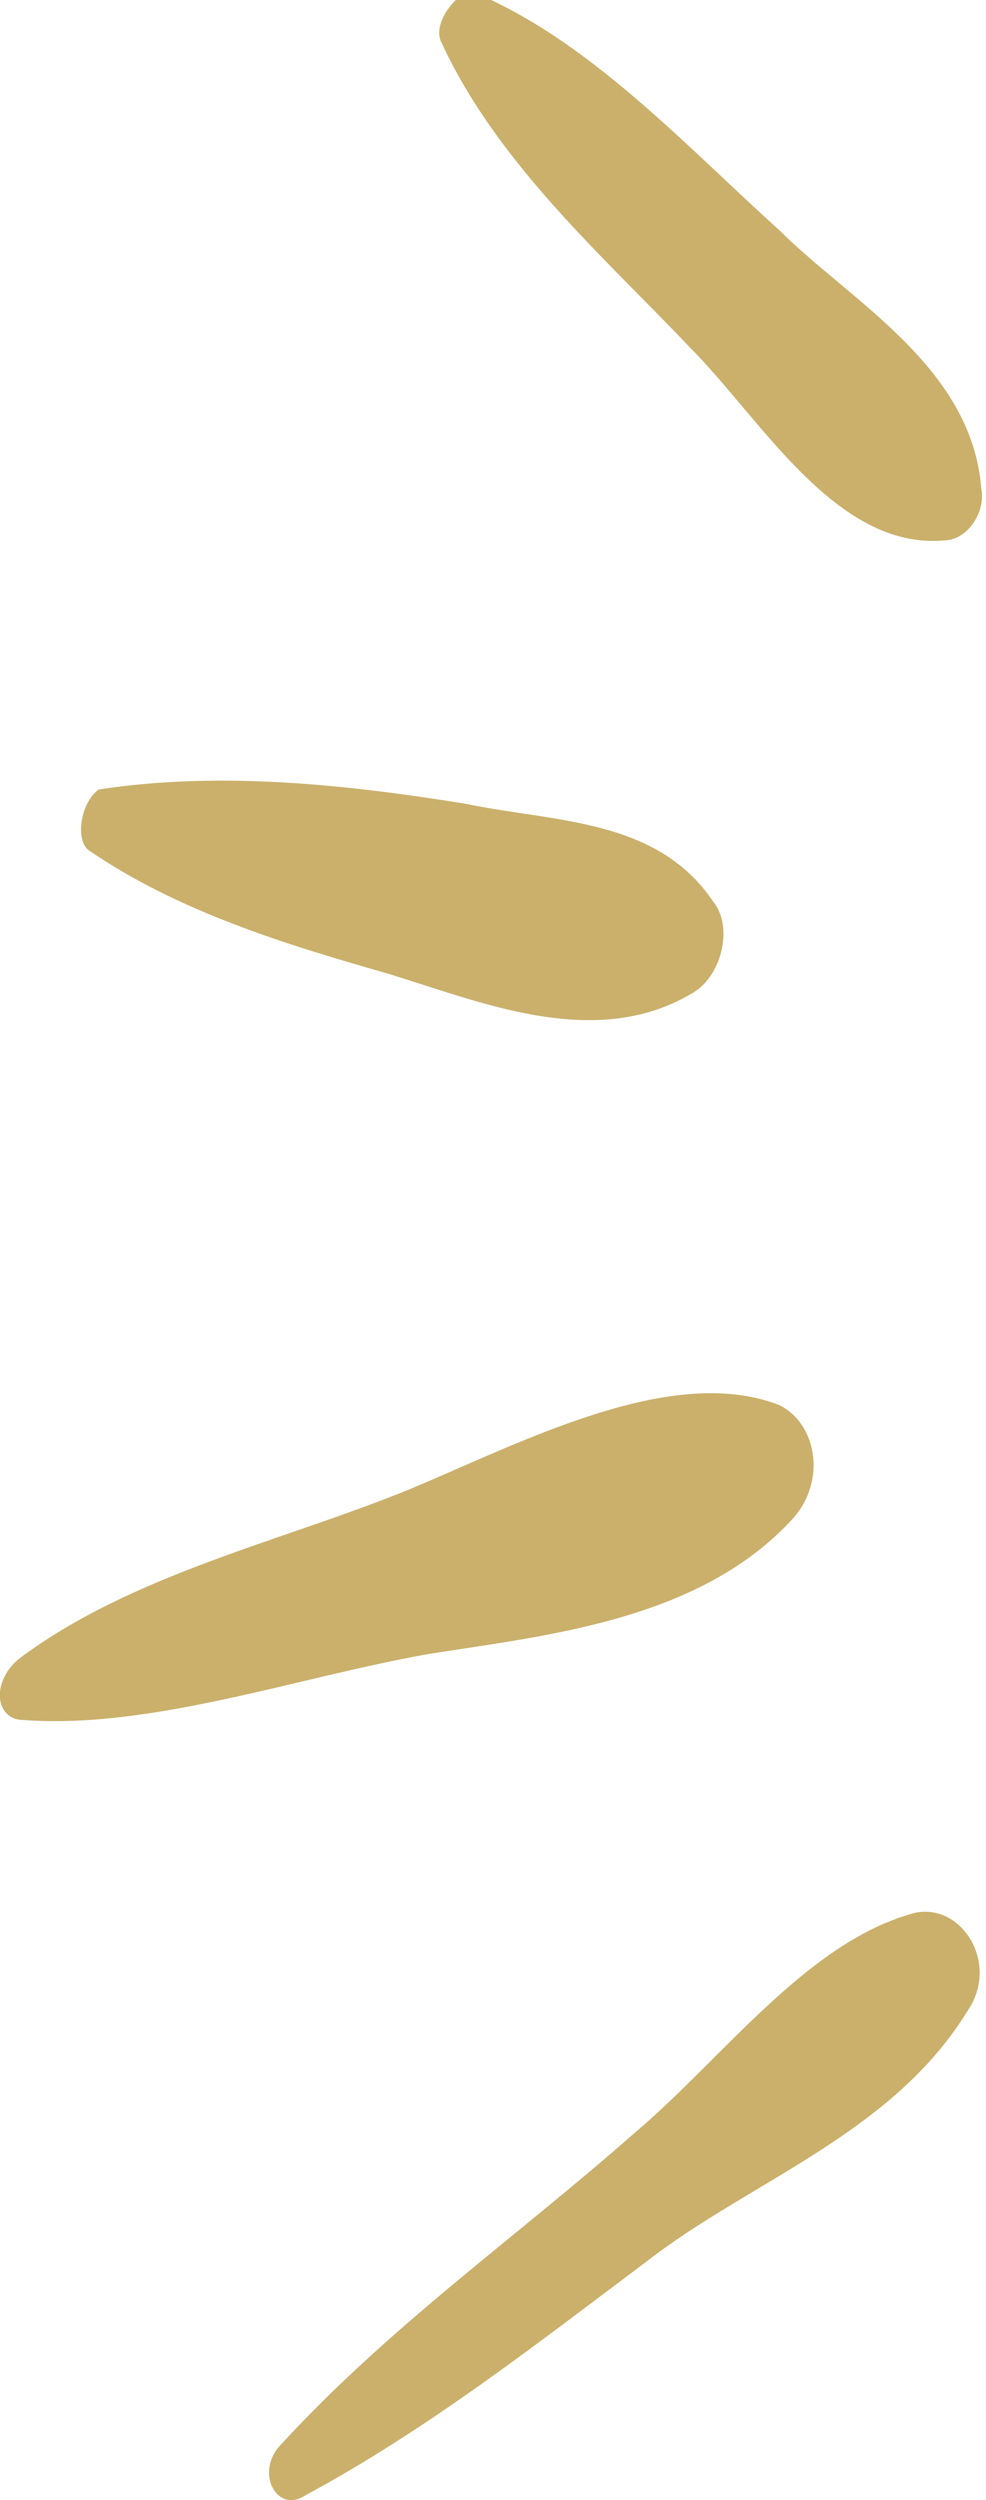
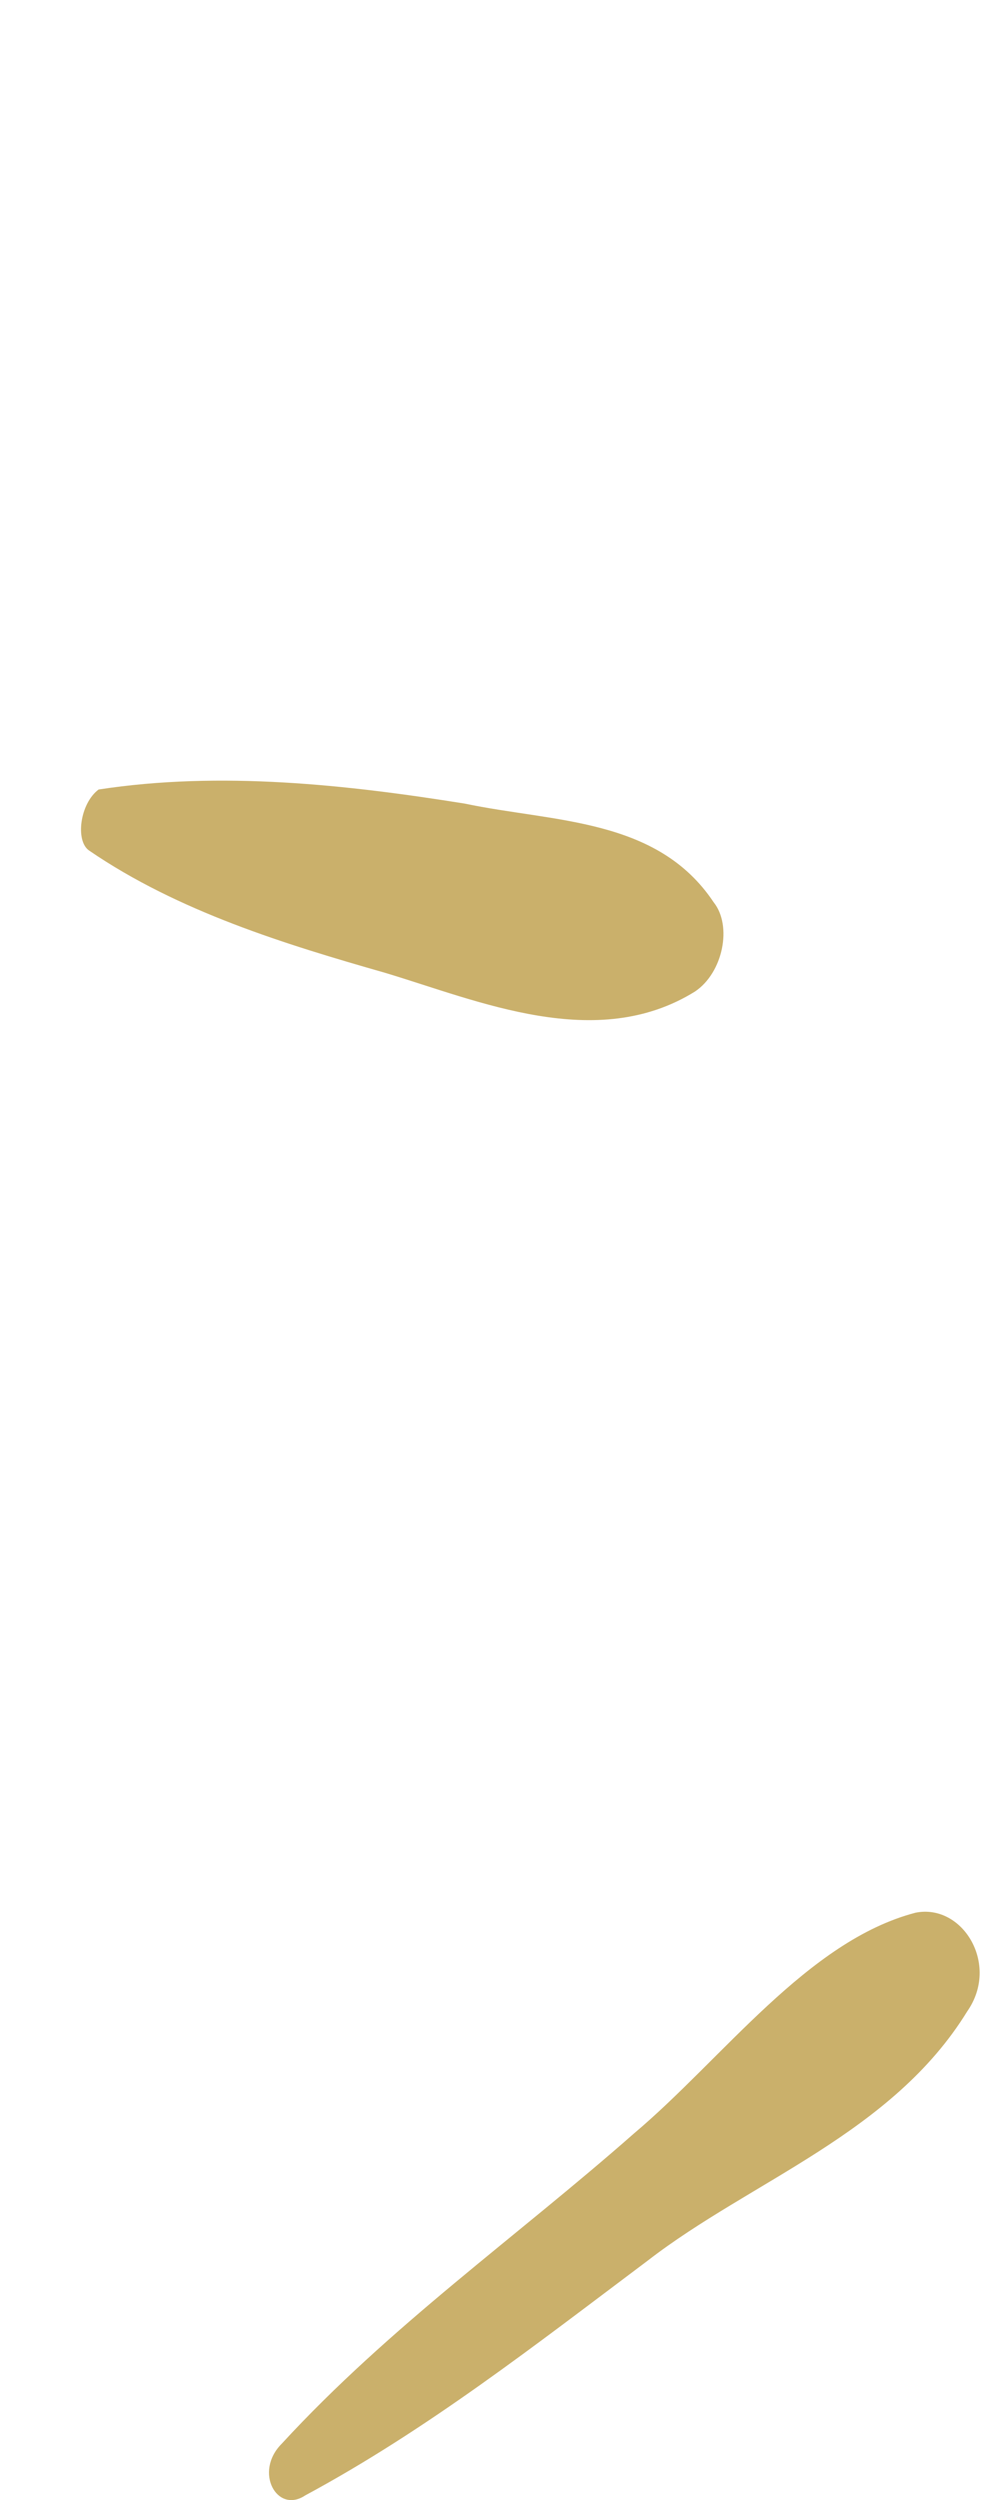
<svg xmlns="http://www.w3.org/2000/svg" version="1.1" id="Layer_1" x="0px" y="0px" viewBox="0 0 21 53.2" style="enable-background:new 0 0 21 53.2;" xml:space="preserve">
  <style type="text/css">
	.st0{fill:#CAB06B;}
</style>
  <g>
-     <path class="st0" d="M9.4,0.9c1.2,2.6,3.5,4.6,5.3,6.5c1.5,1.5,3.1,4.3,5.4,4.1c0.5,0,0.9-0.6,0.8-1.1c-0.2-2.6-2.8-4-4.3-5.5   c-2-1.8-4.1-4.1-6.6-5.1C9.7-0.1,9.2,0.5,9.4,0.9L9.4,0.9z" />
    <path class="st0" d="M1.9,18.1c1.9,1.3,4.2,2,6.3,2.6c2,0.6,4.5,1.7,6.6,0.4c0.6-0.4,0.8-1.4,0.4-1.9c-1.2-1.8-3.4-1.7-5.3-2.1   c-2.5-0.4-5.2-0.7-7.8-0.3C1.7,17.1,1.6,17.9,1.9,18.1L1.9,18.1z" />
-     <path class="st0" d="M0.5,36.6c2.7,0.2,5.8-0.9,8.6-1.4c2.5-0.4,5.8-0.7,7.8-2.9c0.7-0.8,0.5-2-0.3-2.4c-2.3-0.9-5.5,0.8-7.9,1.8   c-2.7,1.1-5.9,1.8-8.3,3.6C-0.2,35.8-0.1,36.6,0.5,36.6L0.5,36.6z" />
    <path class="st0" d="M6.5,53.1c2.6-1.4,4.9-3.2,7.3-5c2.2-1.7,5.2-2.7,6.8-5.3c0.7-1-0.1-2.3-1.1-2.1c-2.3,0.6-4.1,3.1-6,4.7   C11,47.6,8.3,49.5,6,52C5.4,52.6,5.9,53.5,6.5,53.1L6.5,53.1z" />
  </g>
</svg>